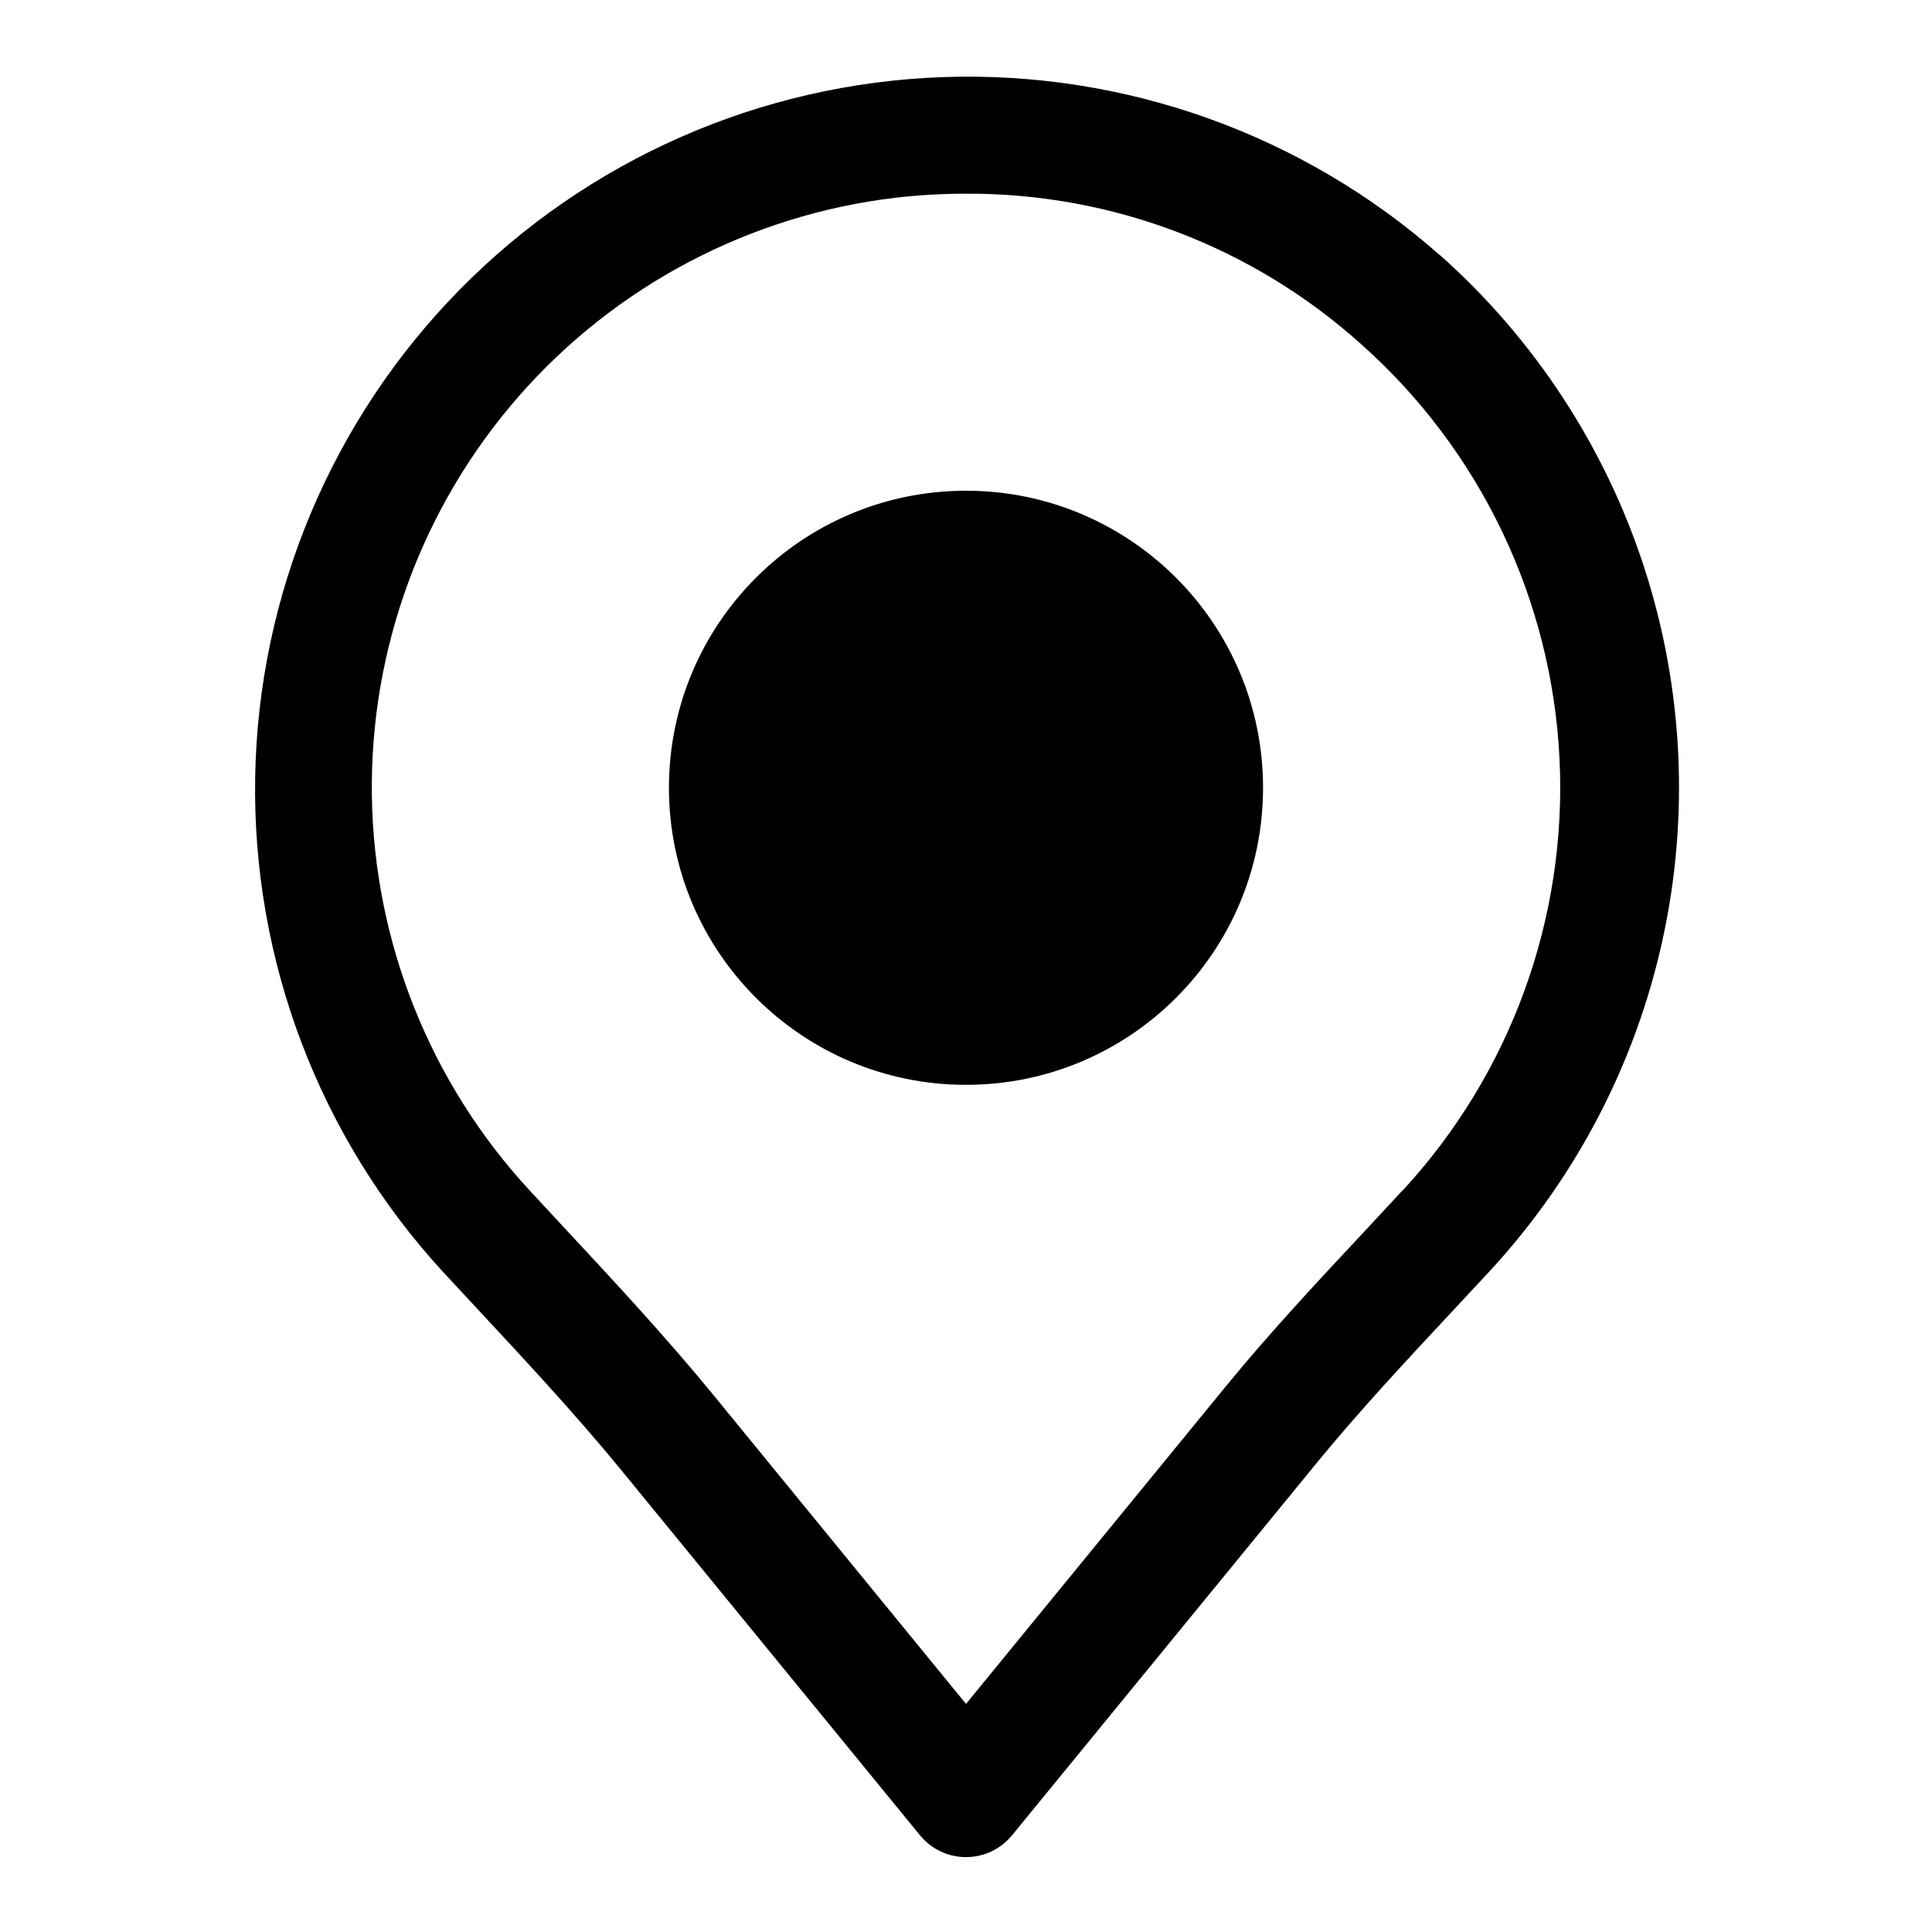
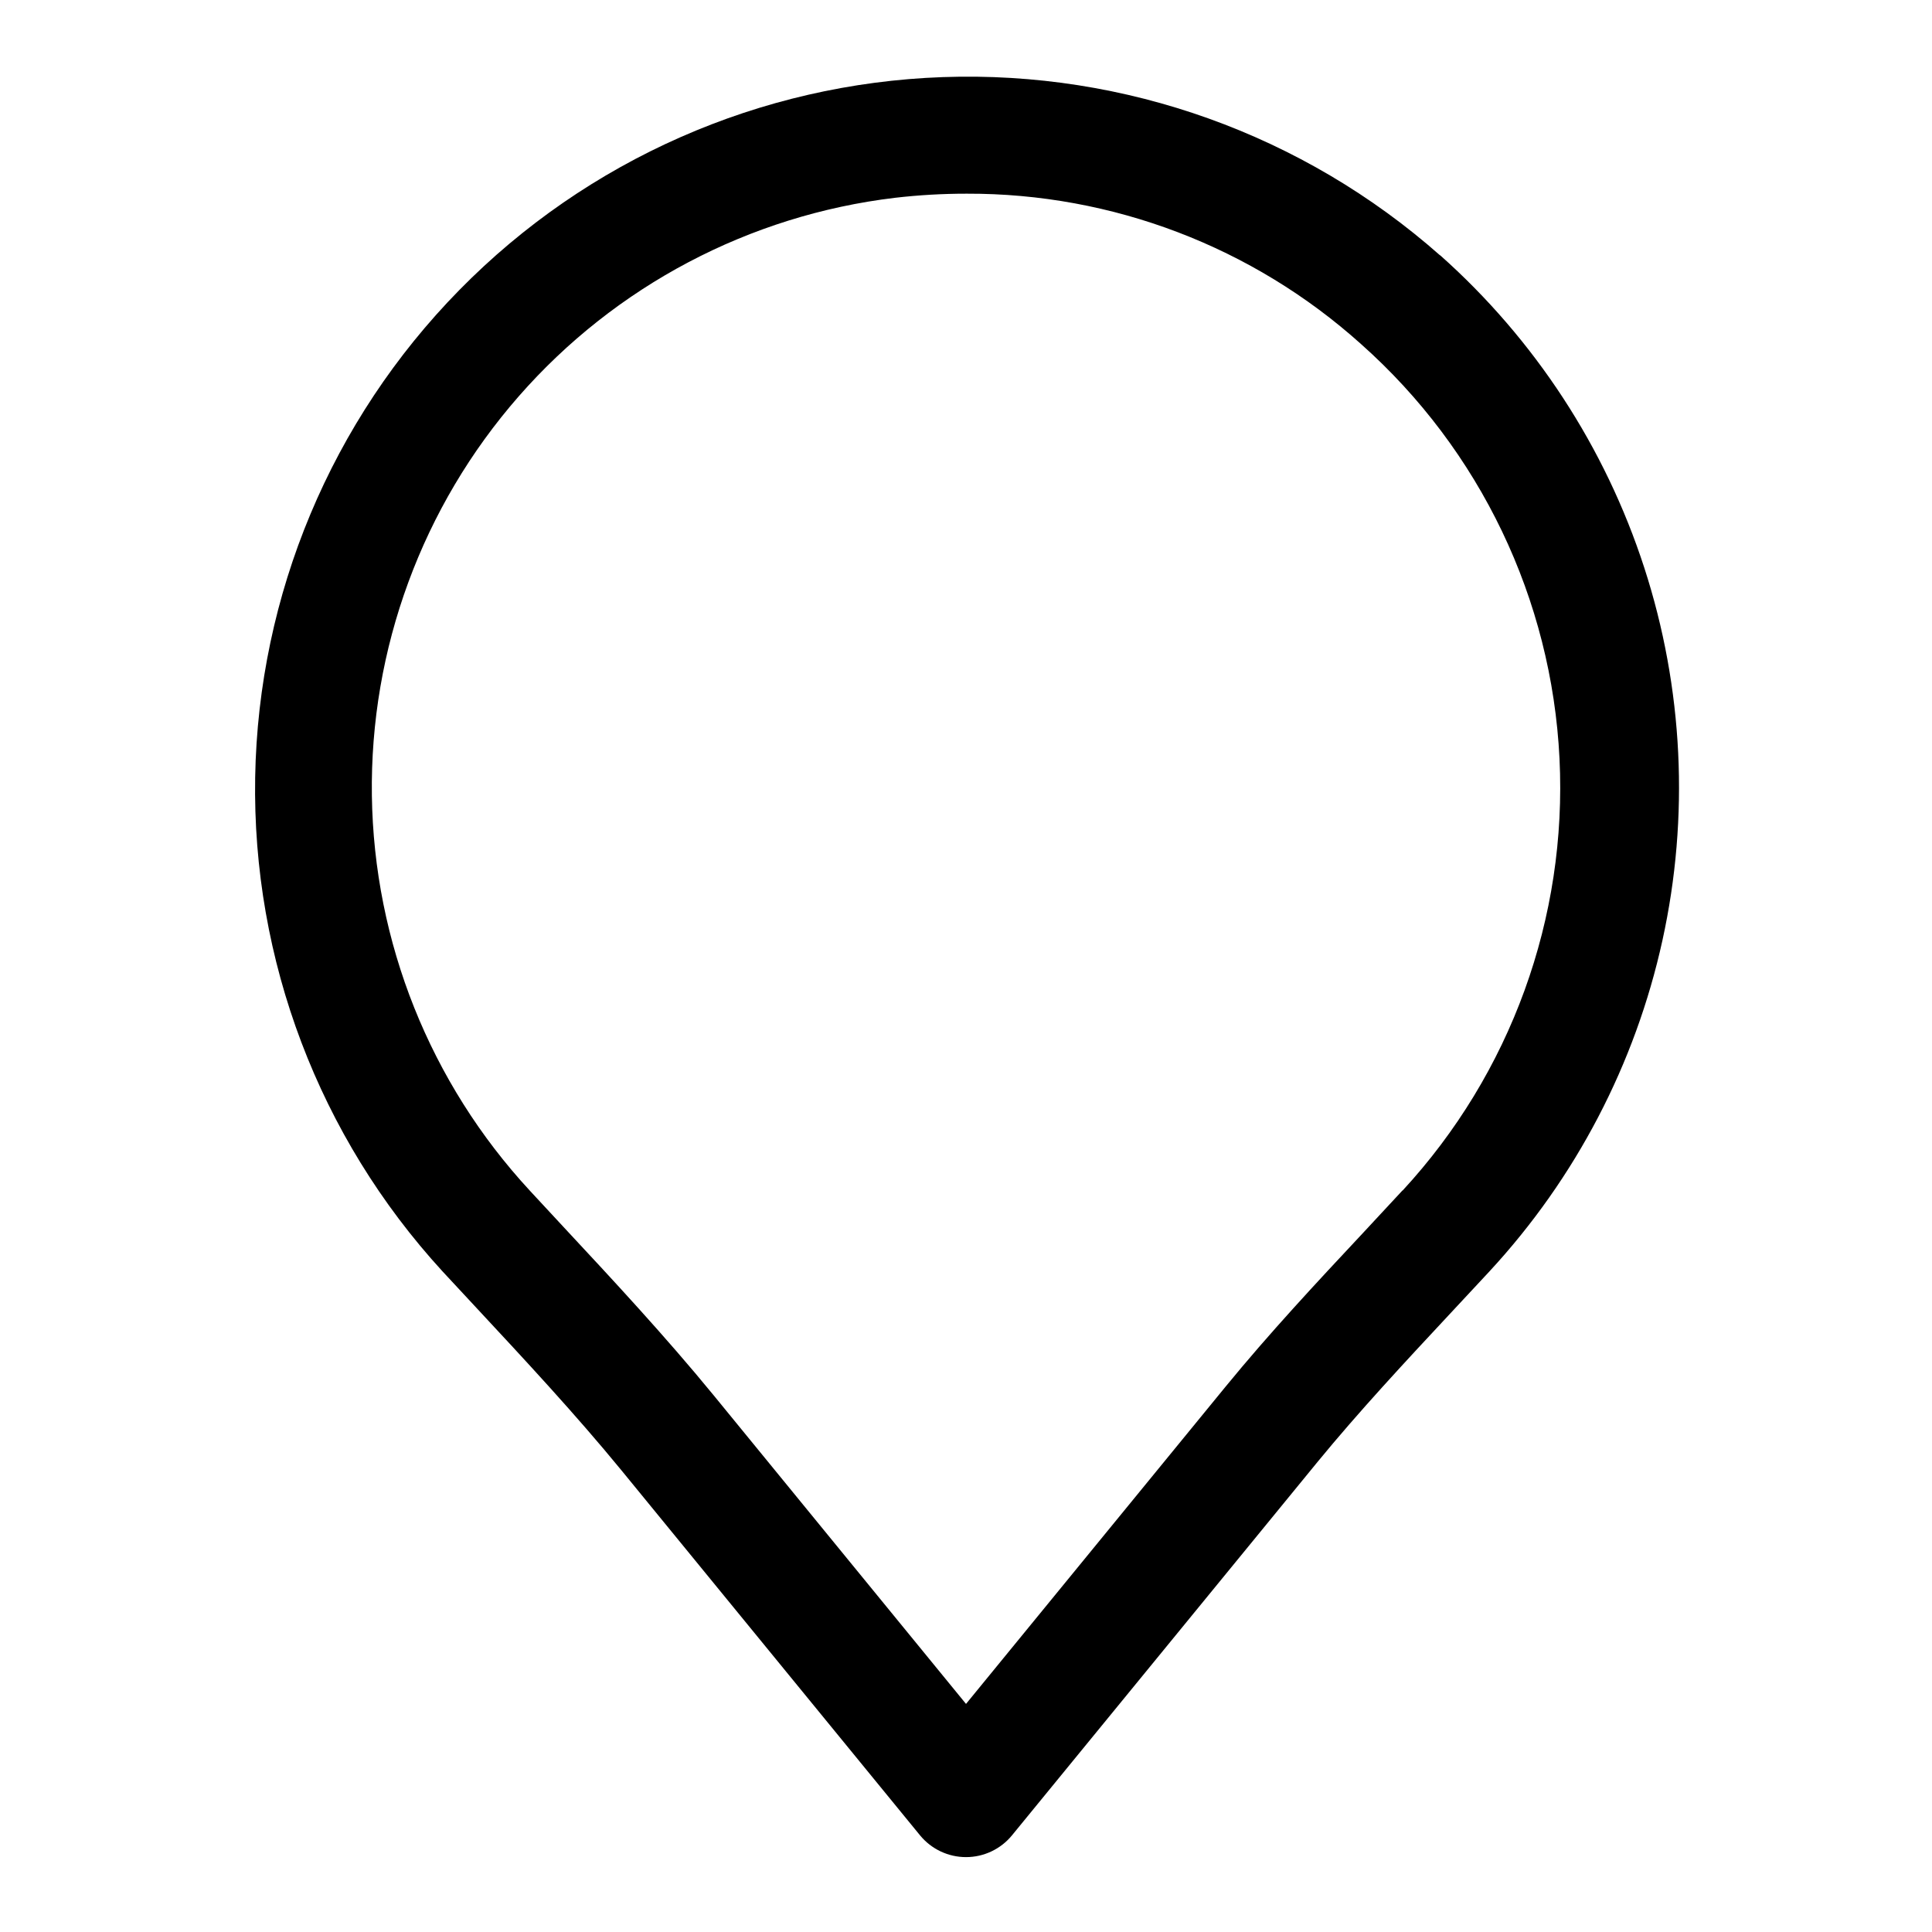
<svg xmlns="http://www.w3.org/2000/svg" fill="#000000" width="800px" height="800px" version="1.1" viewBox="144 144 512 512">
  <g>
    <path d="m525.64 211.68c-36.262-32.047-83.434-48.957-131.8-47.246-48.359 1.707-94.223 21.91-128.12 56.438-33.906 34.531-53.27 80.754-54.098 129.14-0.828 48.383 16.941 95.242 49.645 130.91l8.941 9.621c12.973 13.934 26.371 28.34 38.477 43.105l79.129 96.73 0.004 0.004c2.992 3.652 7.465 5.773 12.188 5.773s9.195-2.121 12.184-5.773l80.957-98.938c11.02-13.43 23.191-26.496 35-39.156l10.645-11.43h-0.004c22.777-24.633 38.578-54.891 45.777-87.66 7.195-32.77 5.531-66.867-4.824-98.777s-29.031-60.488-54.098-82.785zm-9.965 247.8-10.531 11.336c-12.172 13.004-24.75 26.48-36.383 40.699l-68.758 84.039-66.945-81.867c-12.754-15.555-26.496-30.34-39.801-44.617l-8.863-9.555v-0.004c-26.398-28.531-41.305-65.82-41.844-104.69-0.539-38.863 13.328-76.555 38.926-105.8s61.117-47.988 99.711-52.605c6.32-0.73 12.676-1.094 19.035-1.09 38.562-0.113 75.793 14.09 104.48 39.867 31.562 28.066 50.512 67.645 52.582 109.83 2.074 42.184-12.902 83.43-41.559 114.46z" />
-     <path d="m478.72 352.77c0 43.477-35.246 78.723-78.719 78.723-43.477 0-78.723-35.246-78.723-78.723s35.246-78.719 78.723-78.719c43.473 0 78.719 35.242 78.719 78.719" />
  </g>
</svg>